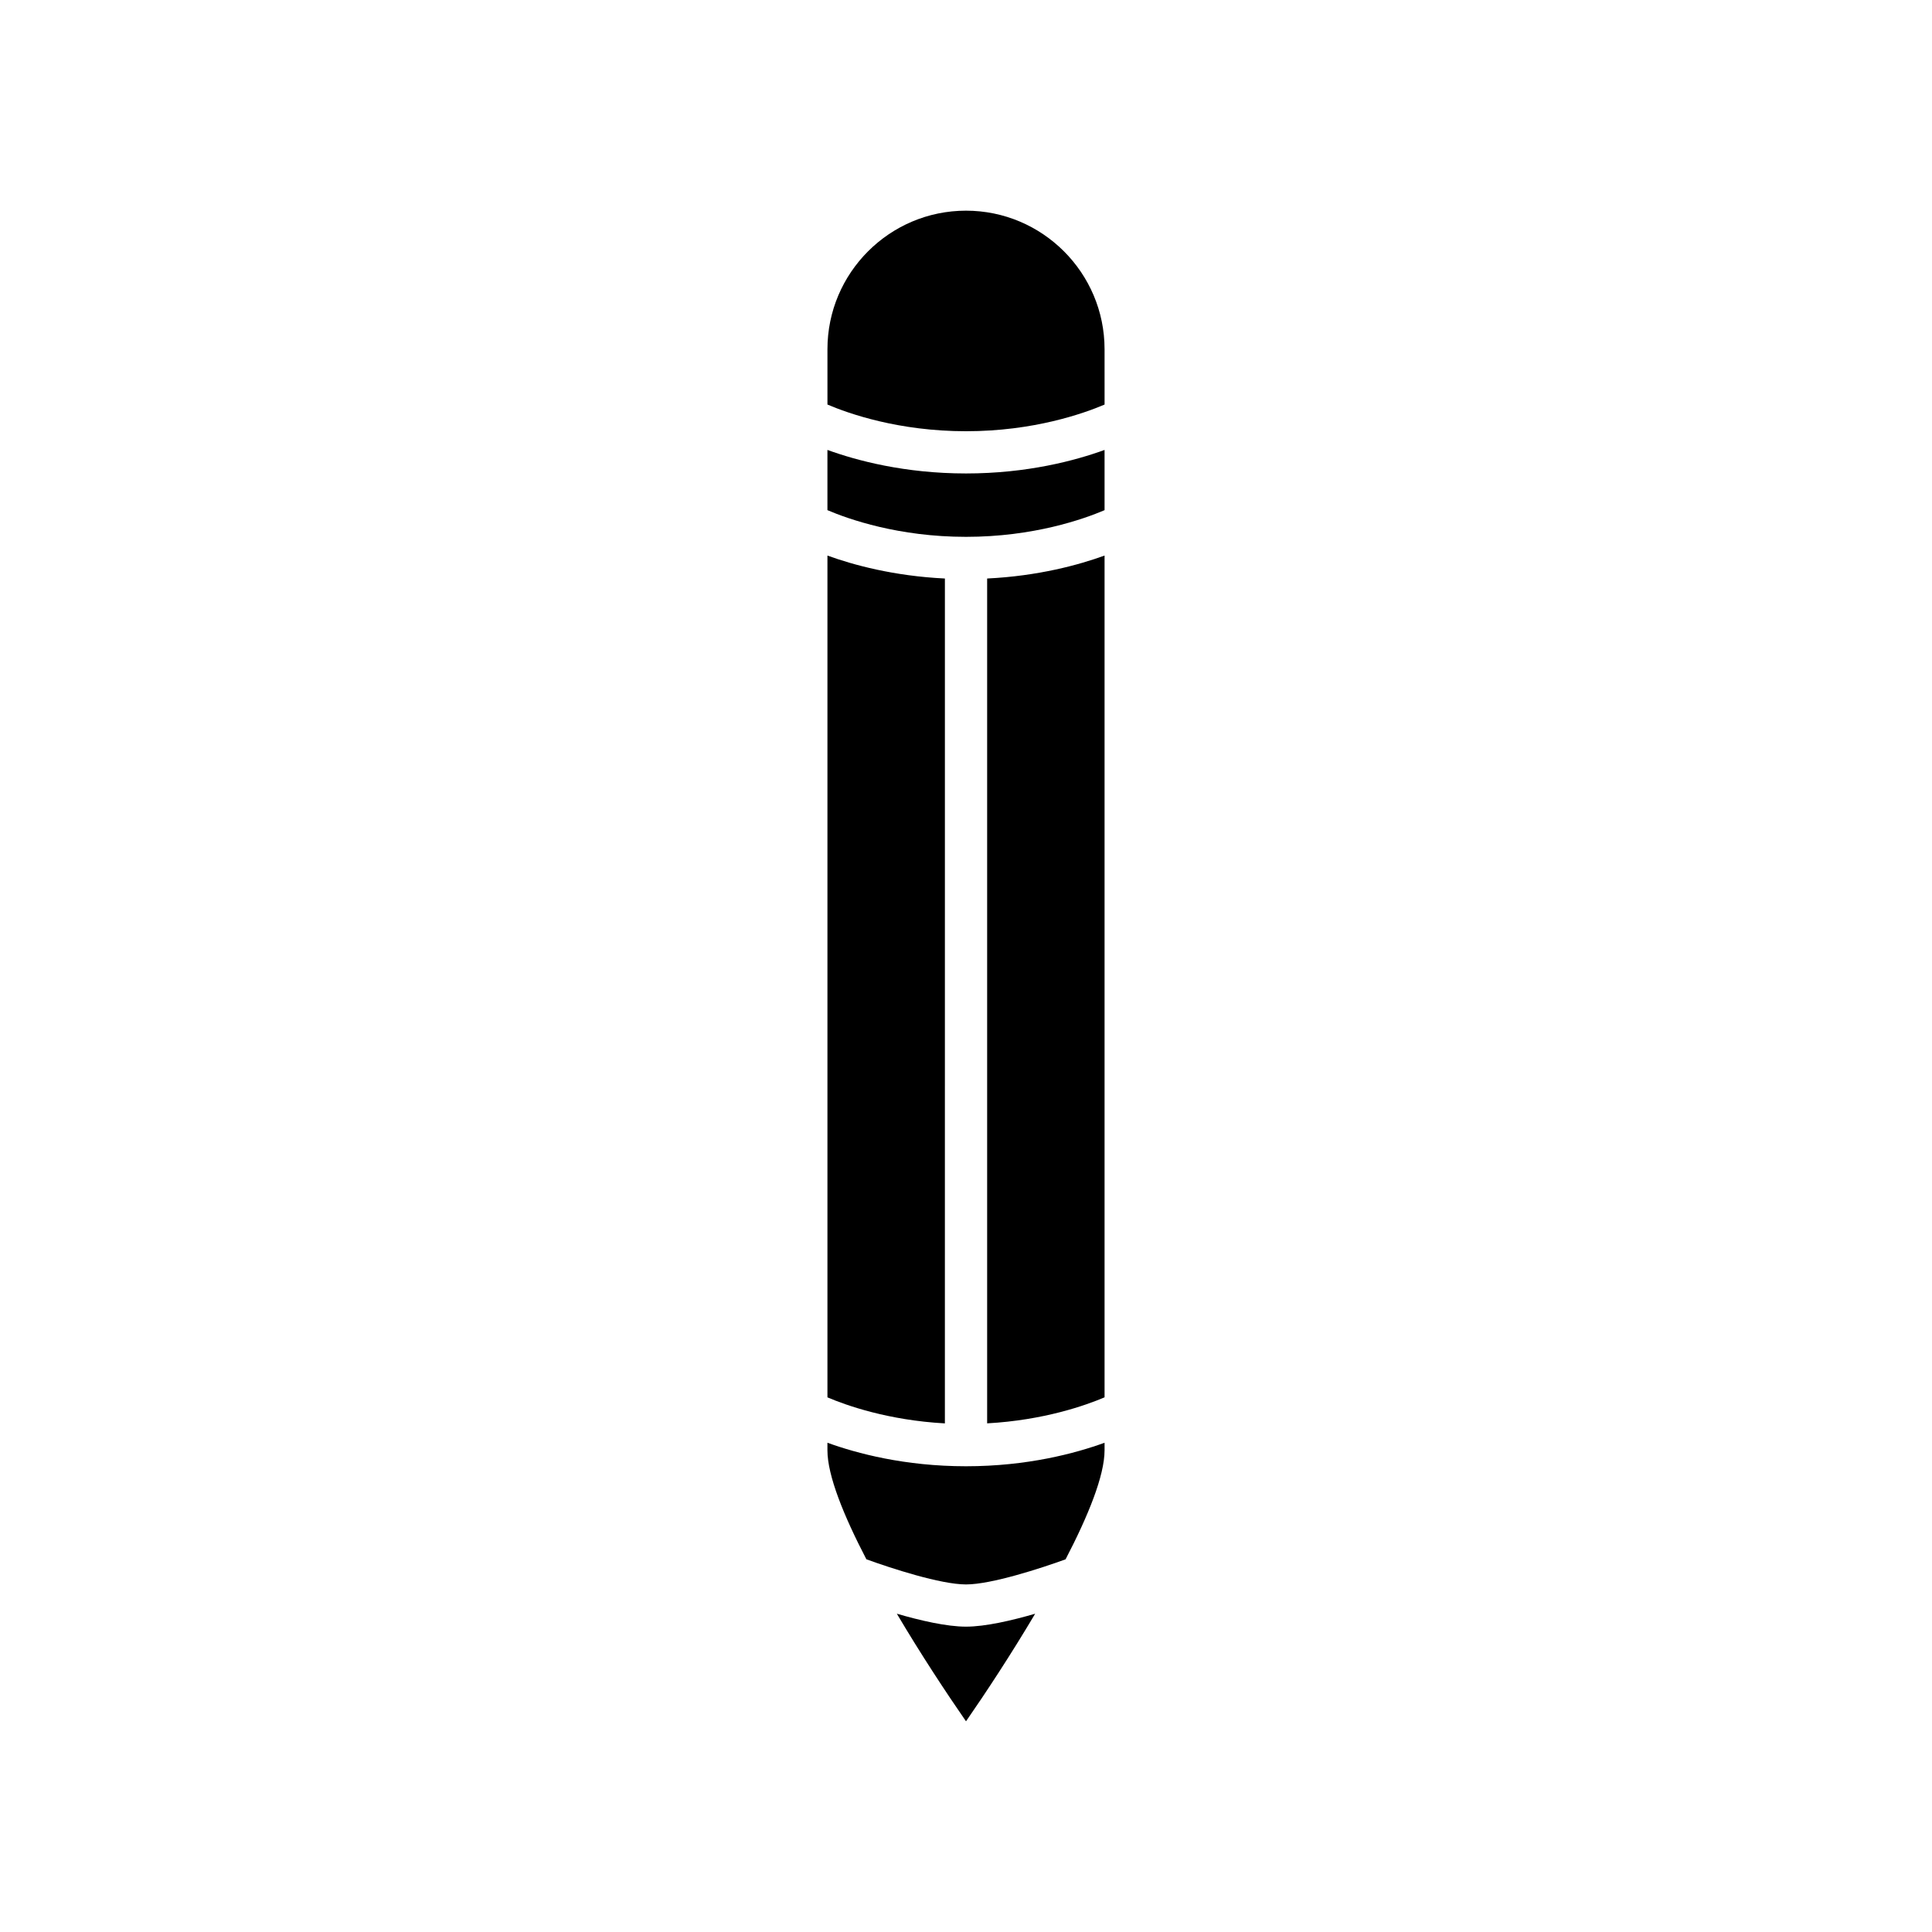
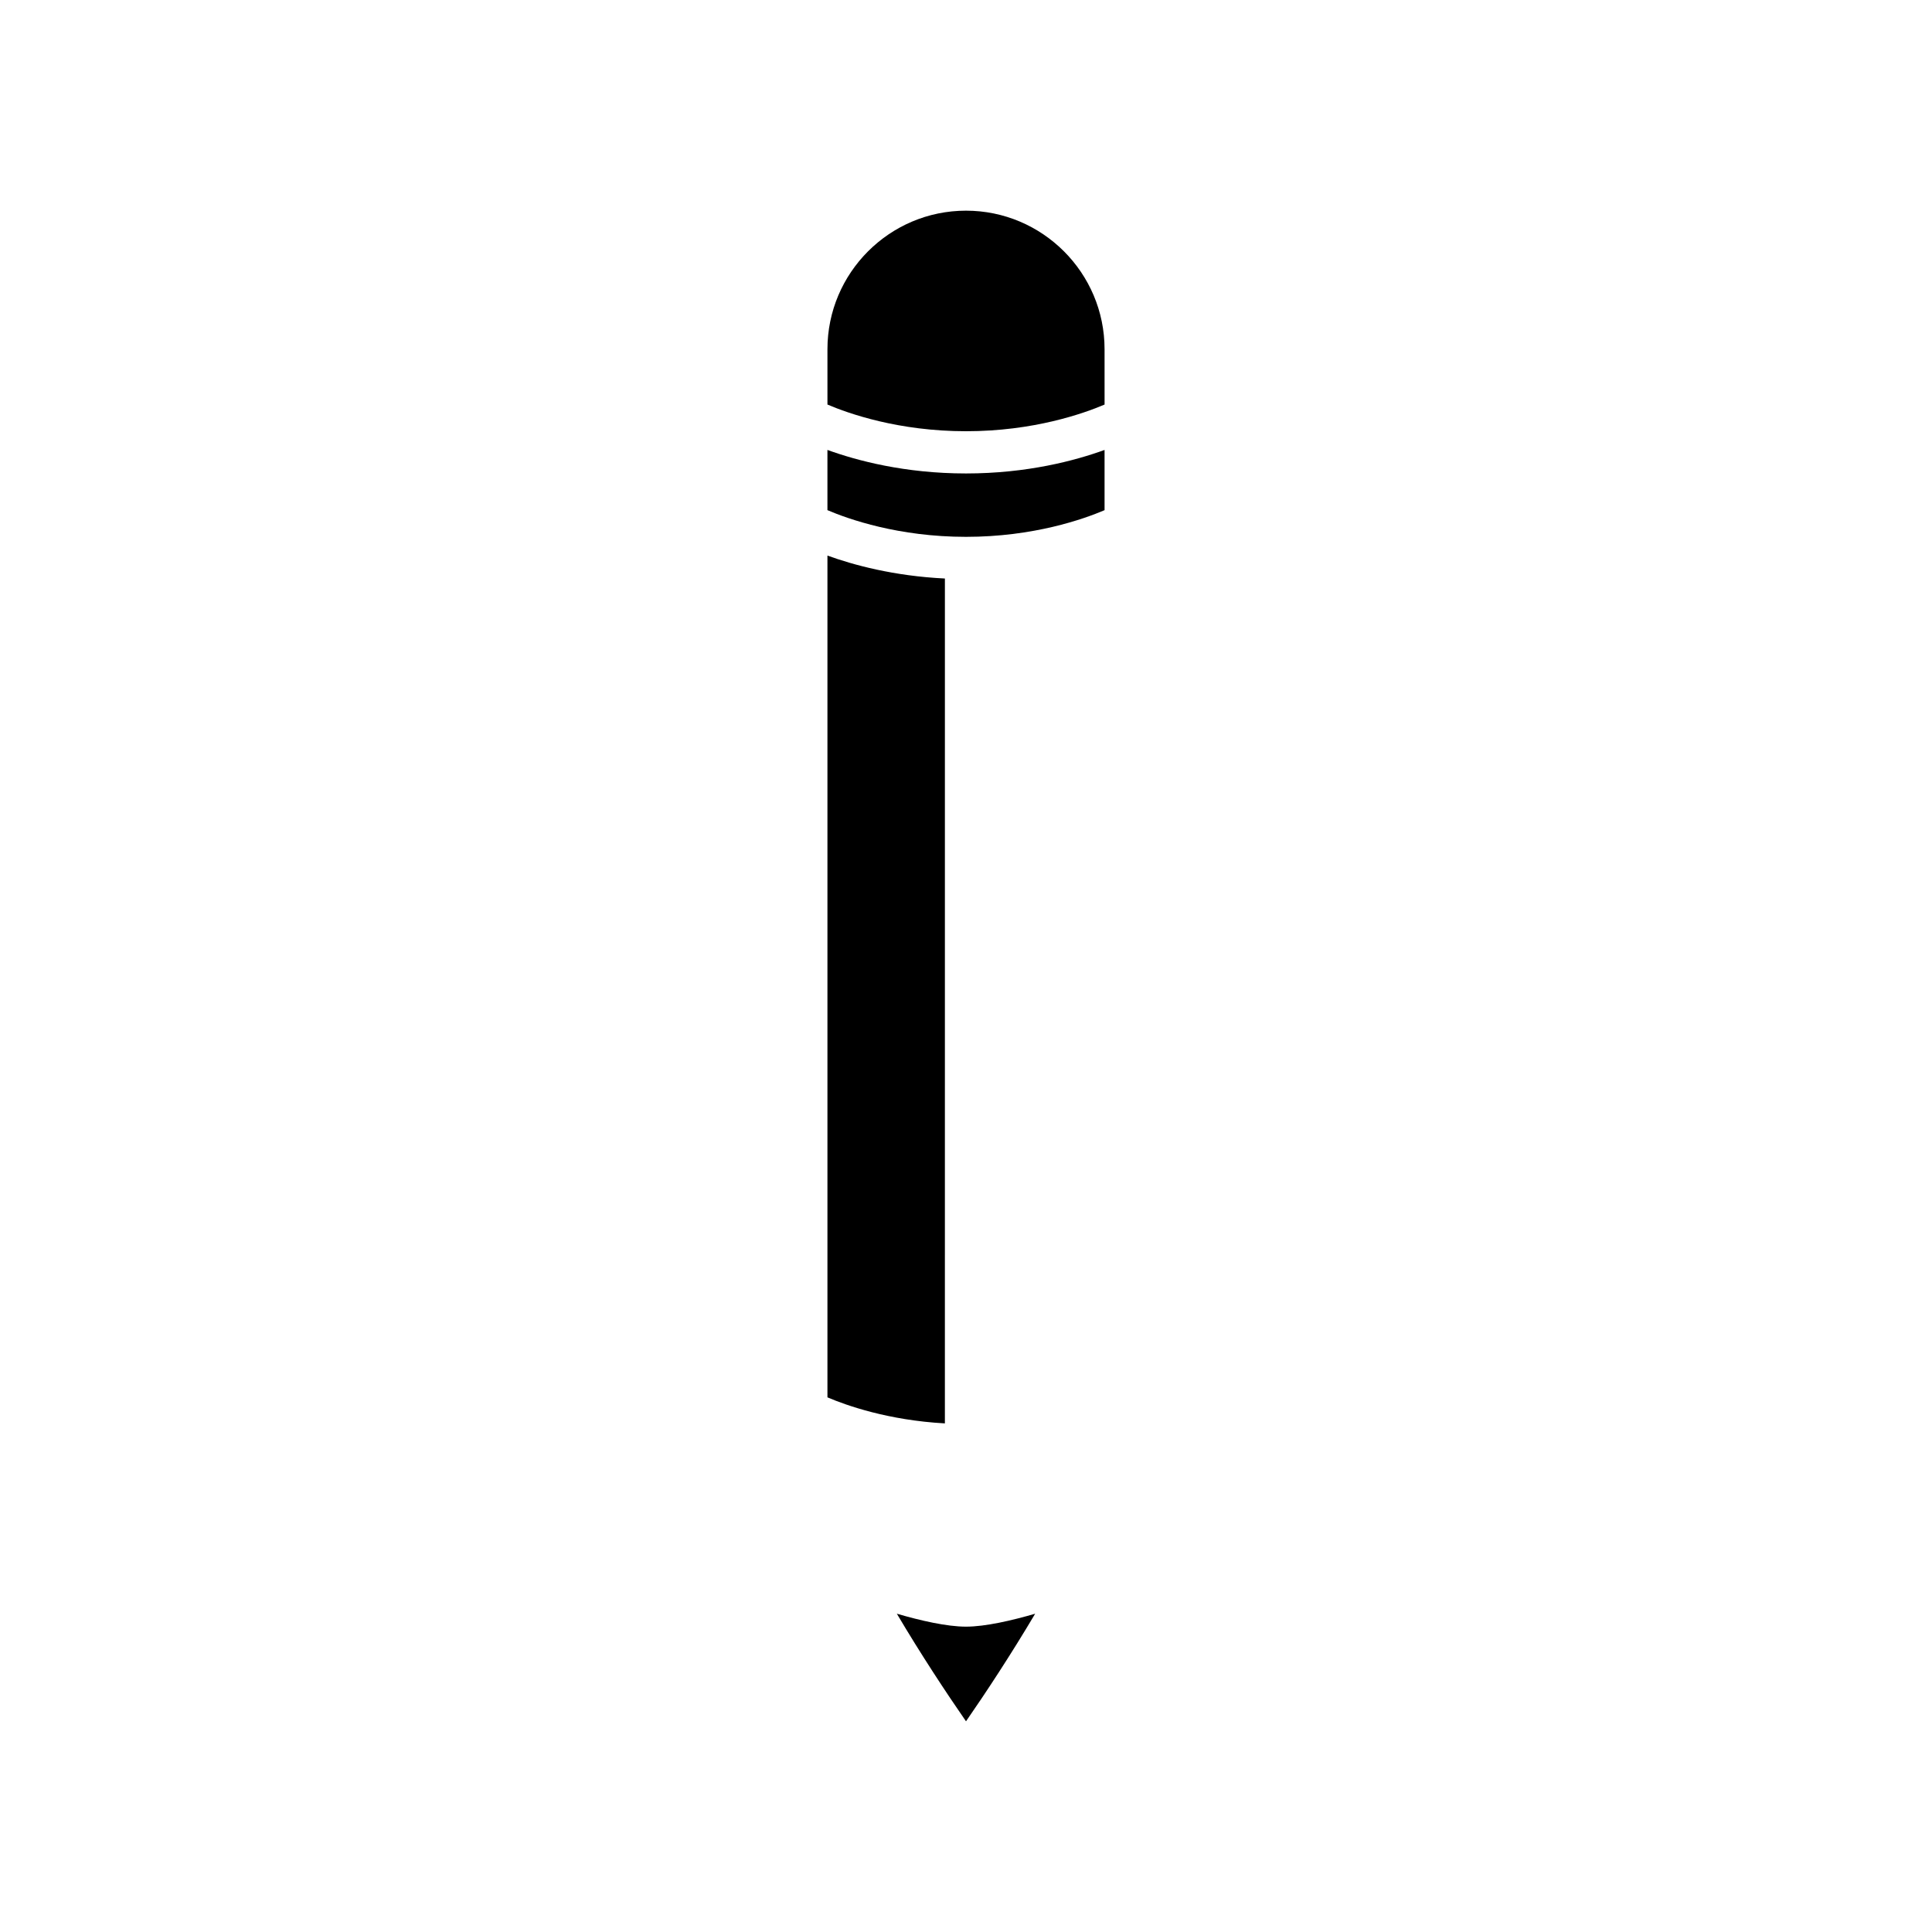
<svg xmlns="http://www.w3.org/2000/svg" fill="#000000" width="800px" height="800px" version="1.1" viewBox="144 144 512 512">
  <g>
    <path d="m363.28 291.23v223.08c4.977 2.125 16.086 6.07 31.125 6.902l0.004-223.9c-13.586-0.664-24.309-3.609-31.129-6.082z" />
    <path d="m381.67 571.65c6.316 10.672 13.102 20.973 18.332 28.516 5.227-7.543 12.008-17.844 18.324-28.512-6.199 1.801-13.195 3.426-18.324 3.426-5.133 0-12.133-1.625-18.332-3.43z" />
-     <path d="m436.72 528.35v-2.008c-7.731 2.805-20.469 6.231-36.715 6.231s-28.992-3.43-36.727-6.234v2.008c0 6.711 4.336 17.375 10.32 28.875 6.465 2.356 19.672 6.668 26.402 6.668 6.723 0 19.914-4.301 26.391-6.656 5.988-11.504 10.328-22.176 10.328-28.883z" />
-     <path d="m436.72 291.23c-6.816 2.473-17.535 5.418-31.117 6.082v223.89c15.031-0.828 26.141-4.773 31.117-6.898z" />
    <path d="m436.72 263.24c-7.731 2.805-20.469 6.231-36.715 6.231s-28.992-3.43-36.727-6.234v15.957c5.578 2.383 18.832 7.074 36.727 7.074 17.883 0 31.137-4.688 36.715-7.07z" />
    <path d="m436.72 236.55c0-20.25-16.473-36.719-36.719-36.719-20.25 0-36.719 16.473-36.719 36.719v14.656c5.578 2.383 18.832 7.074 36.727 7.074 17.883 0 31.137-4.688 36.715-7.07z" />
  </g>
</svg>